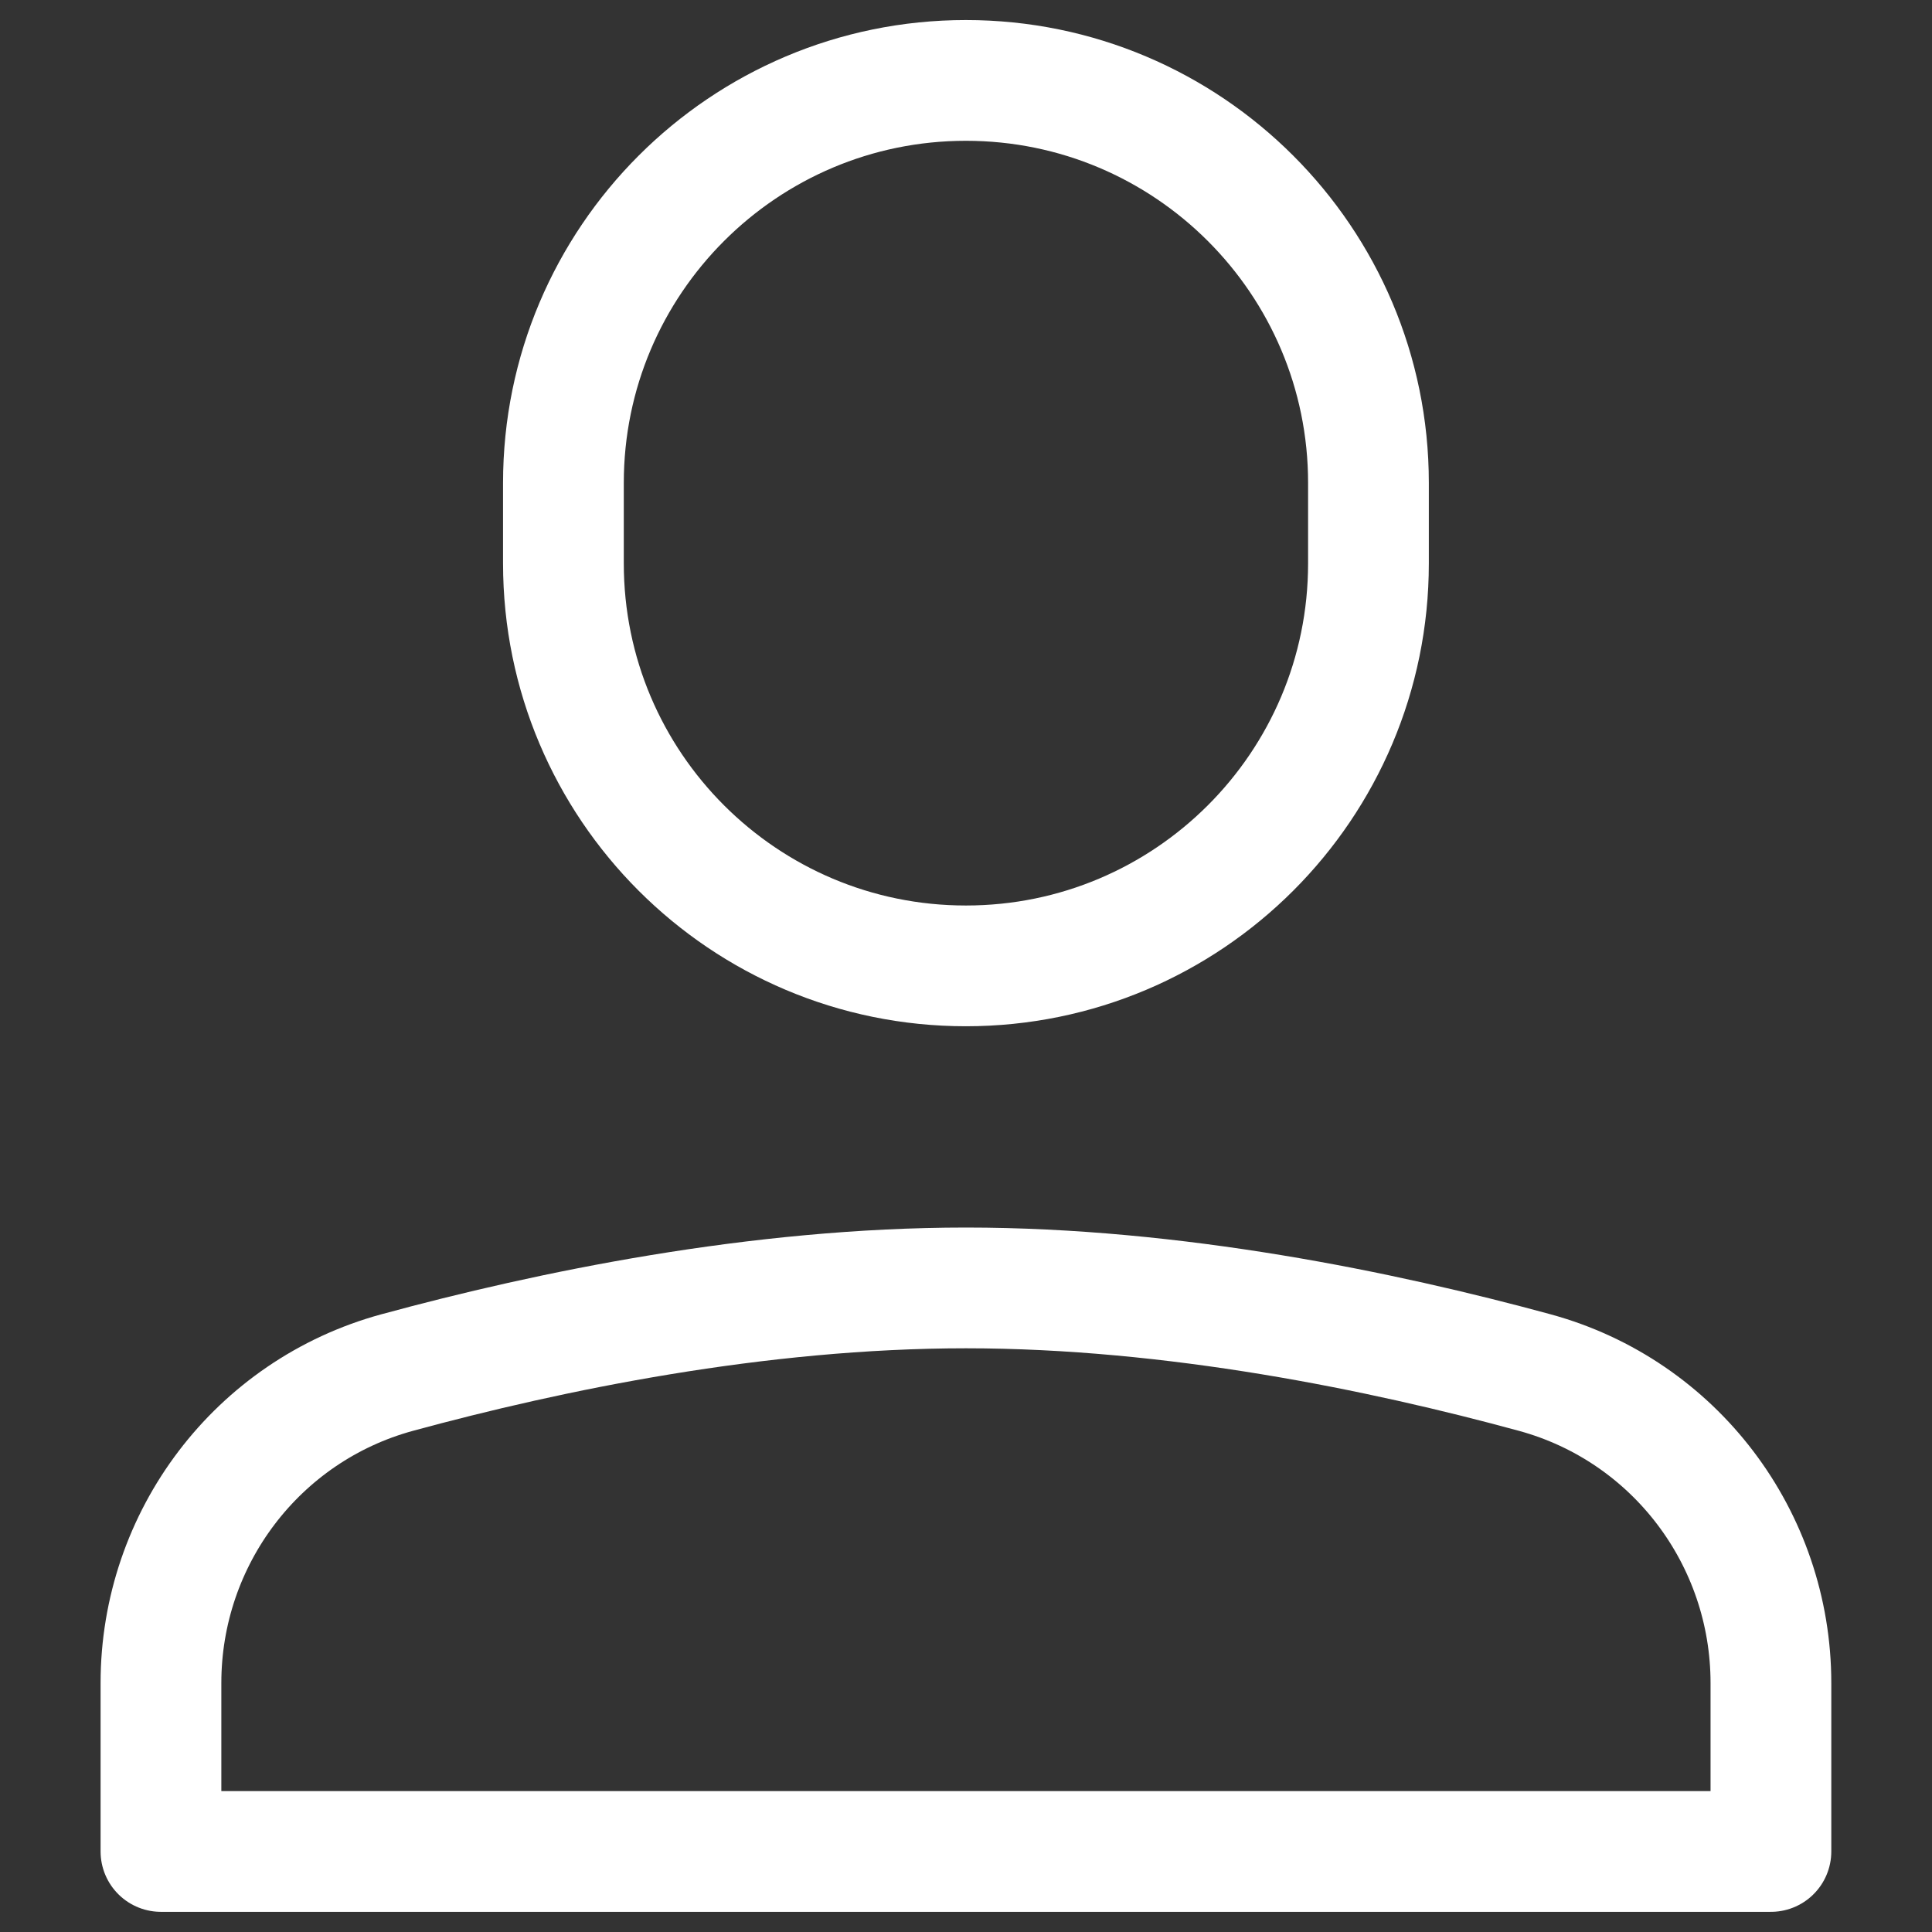
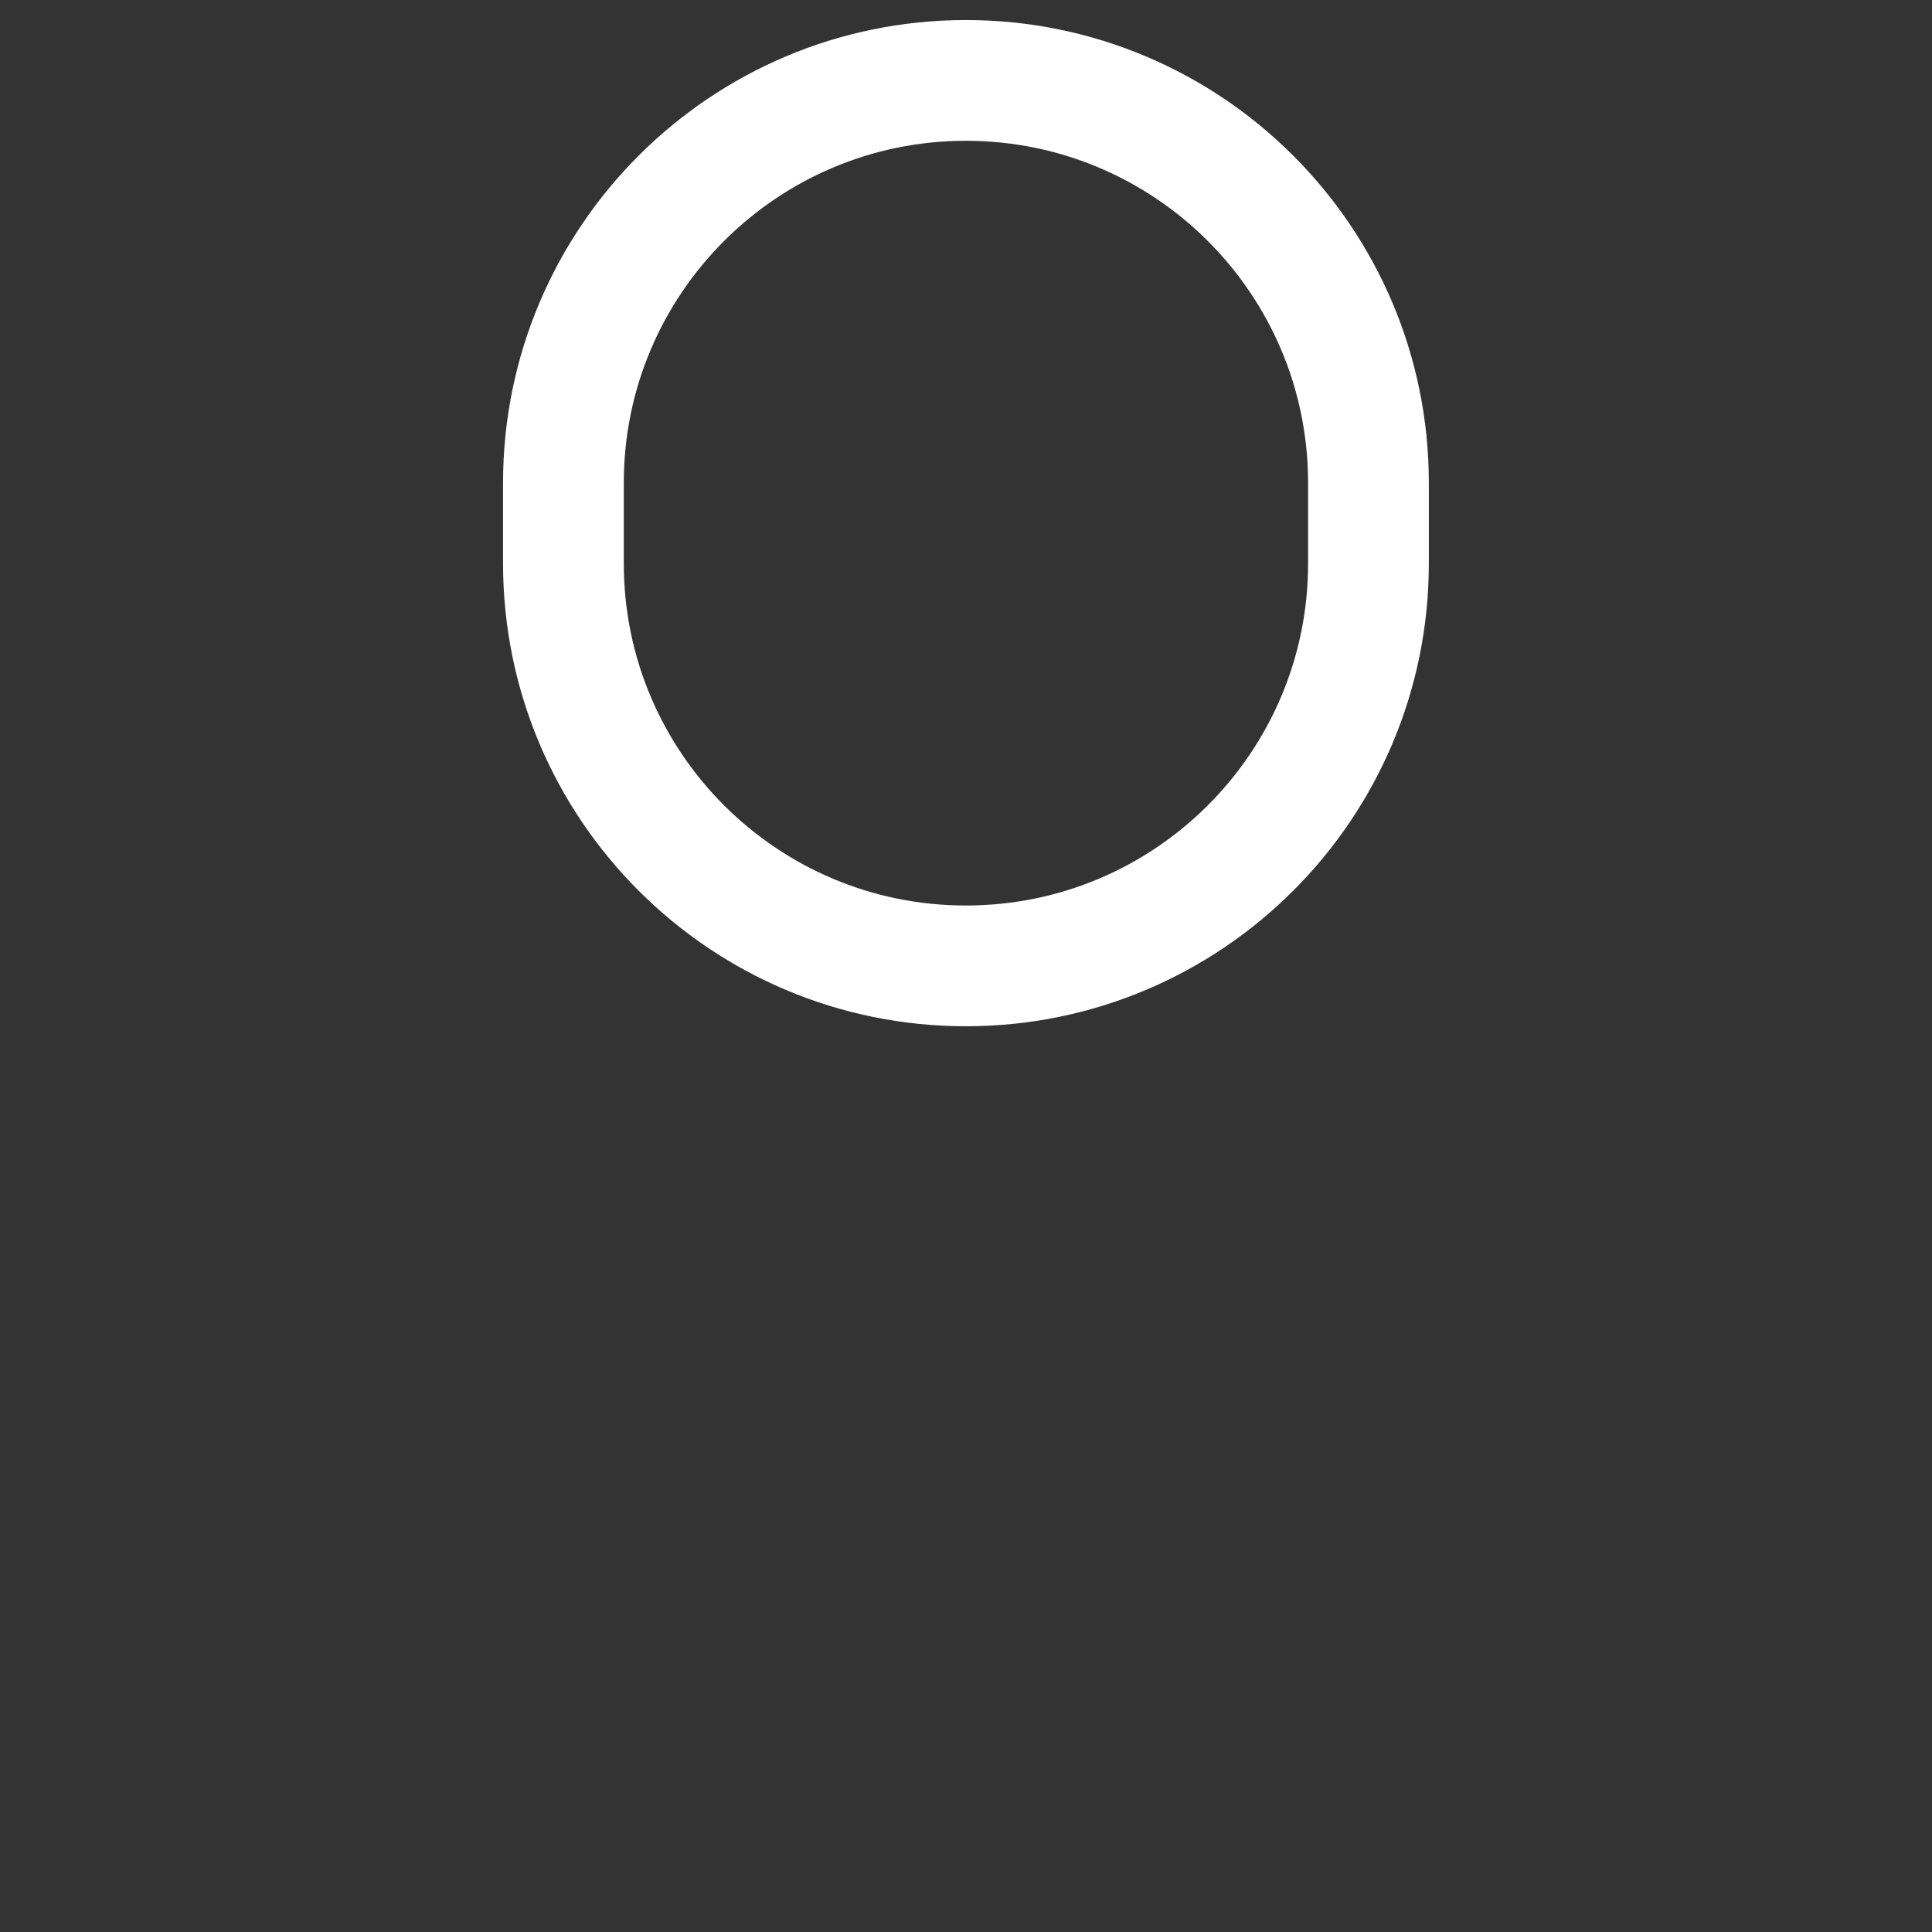
<svg xmlns="http://www.w3.org/2000/svg" width="16" height="16" viewBox="0 0 16 16" fill="none">
  <rect x="0" y="0" width="16" height="16" fill="#333333" stroke="none" />
  <g id="Group">
    <path id="Vector" d="M7.999 7.999C6.159 7.999 4.666 6.507 4.666 4.666V3.999C4.666 2.159 6.159 0.666 7.999 0.666C9.84 0.666 11.333 2.159 11.333 3.999V4.666C11.333 6.507 9.84 7.999 7.999 7.999Z" stroke="white" stroke-linecap="round" stroke-linejoin="round" />
-     <path id="Vector_2" d="M14.666 13.938C14.666 12.738 13.868 11.683 12.71 11.367C11.448 11.023 9.724 10.666 8 10.666C6.276 10.666 4.552 11.023 3.289 11.367C2.131 11.683 1.333 12.738 1.333 13.938V15.333H14.666V13.938Z" stroke="white" stroke-linecap="round" stroke-linejoin="round" />
  </g>
</svg>